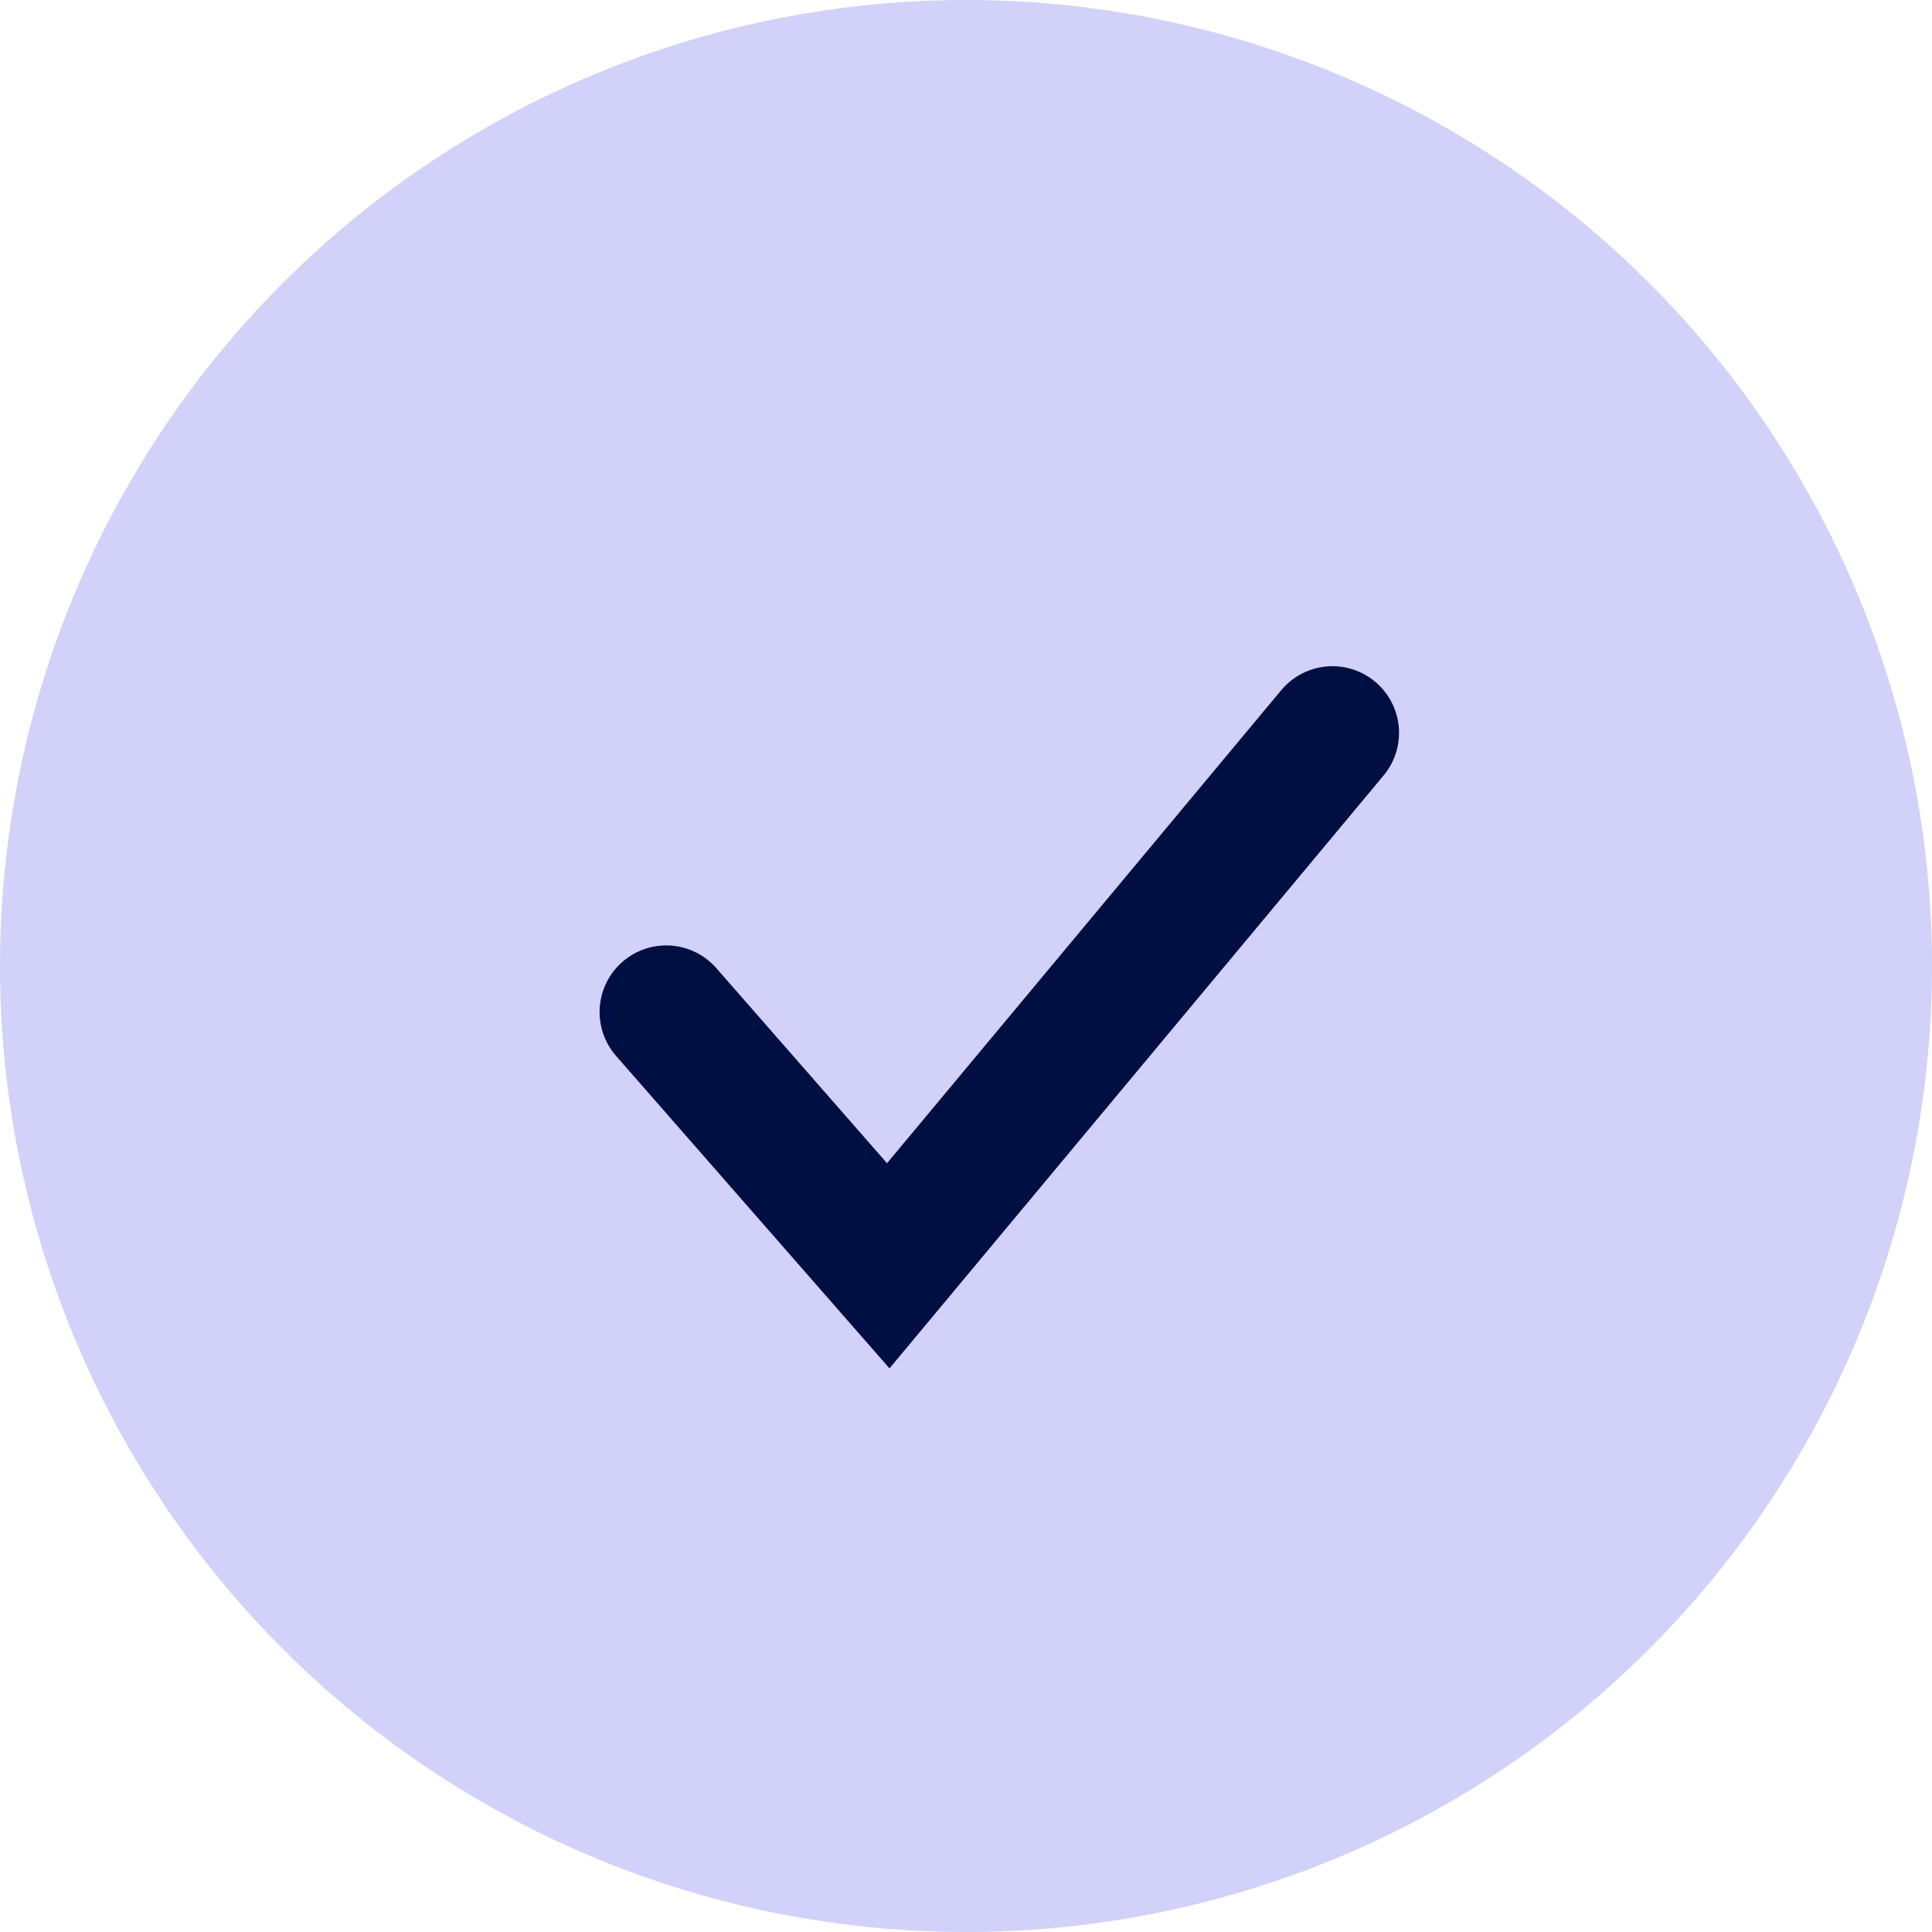
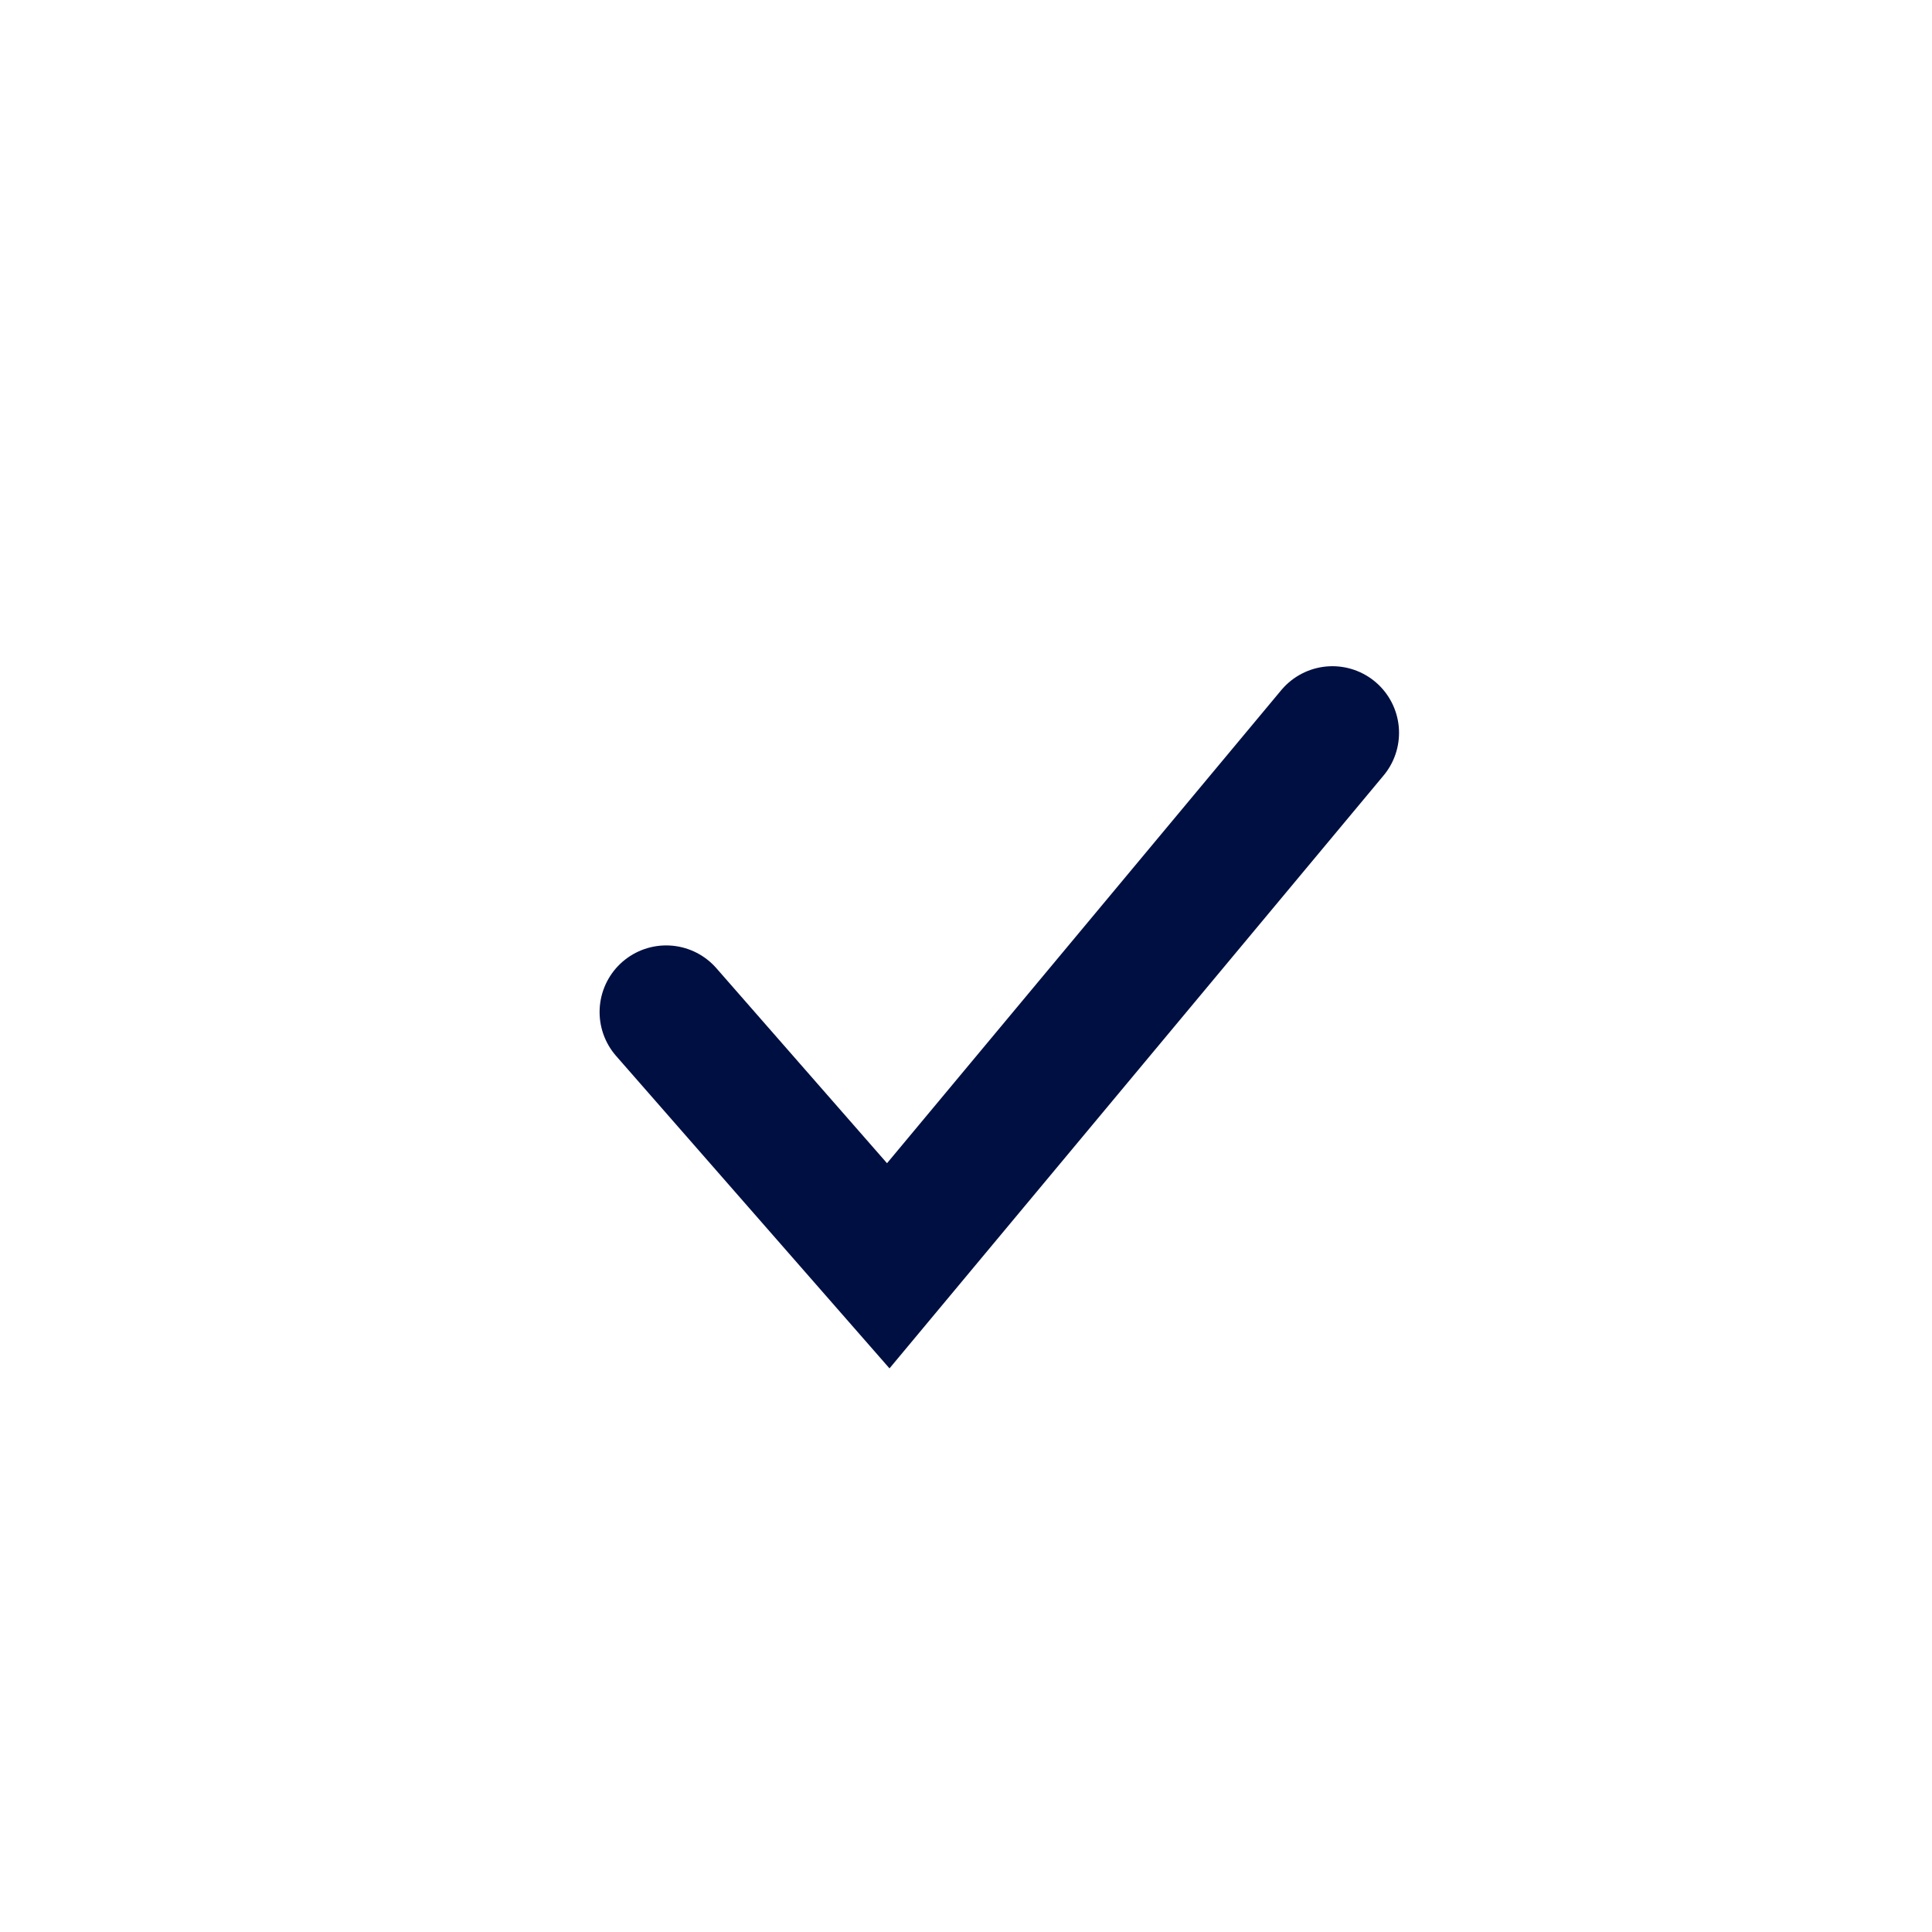
<svg xmlns="http://www.w3.org/2000/svg" width="29" height="29" viewBox="0 0 29 29" fill="none">
-   <circle cx="14.5" cy="14.5" r="14.5" fill="#D1D1F9" />
  <path d="M10 15.191L13.333 19L20 11" stroke="#000F41" stroke-width="2" stroke-linecap="round" />
</svg>